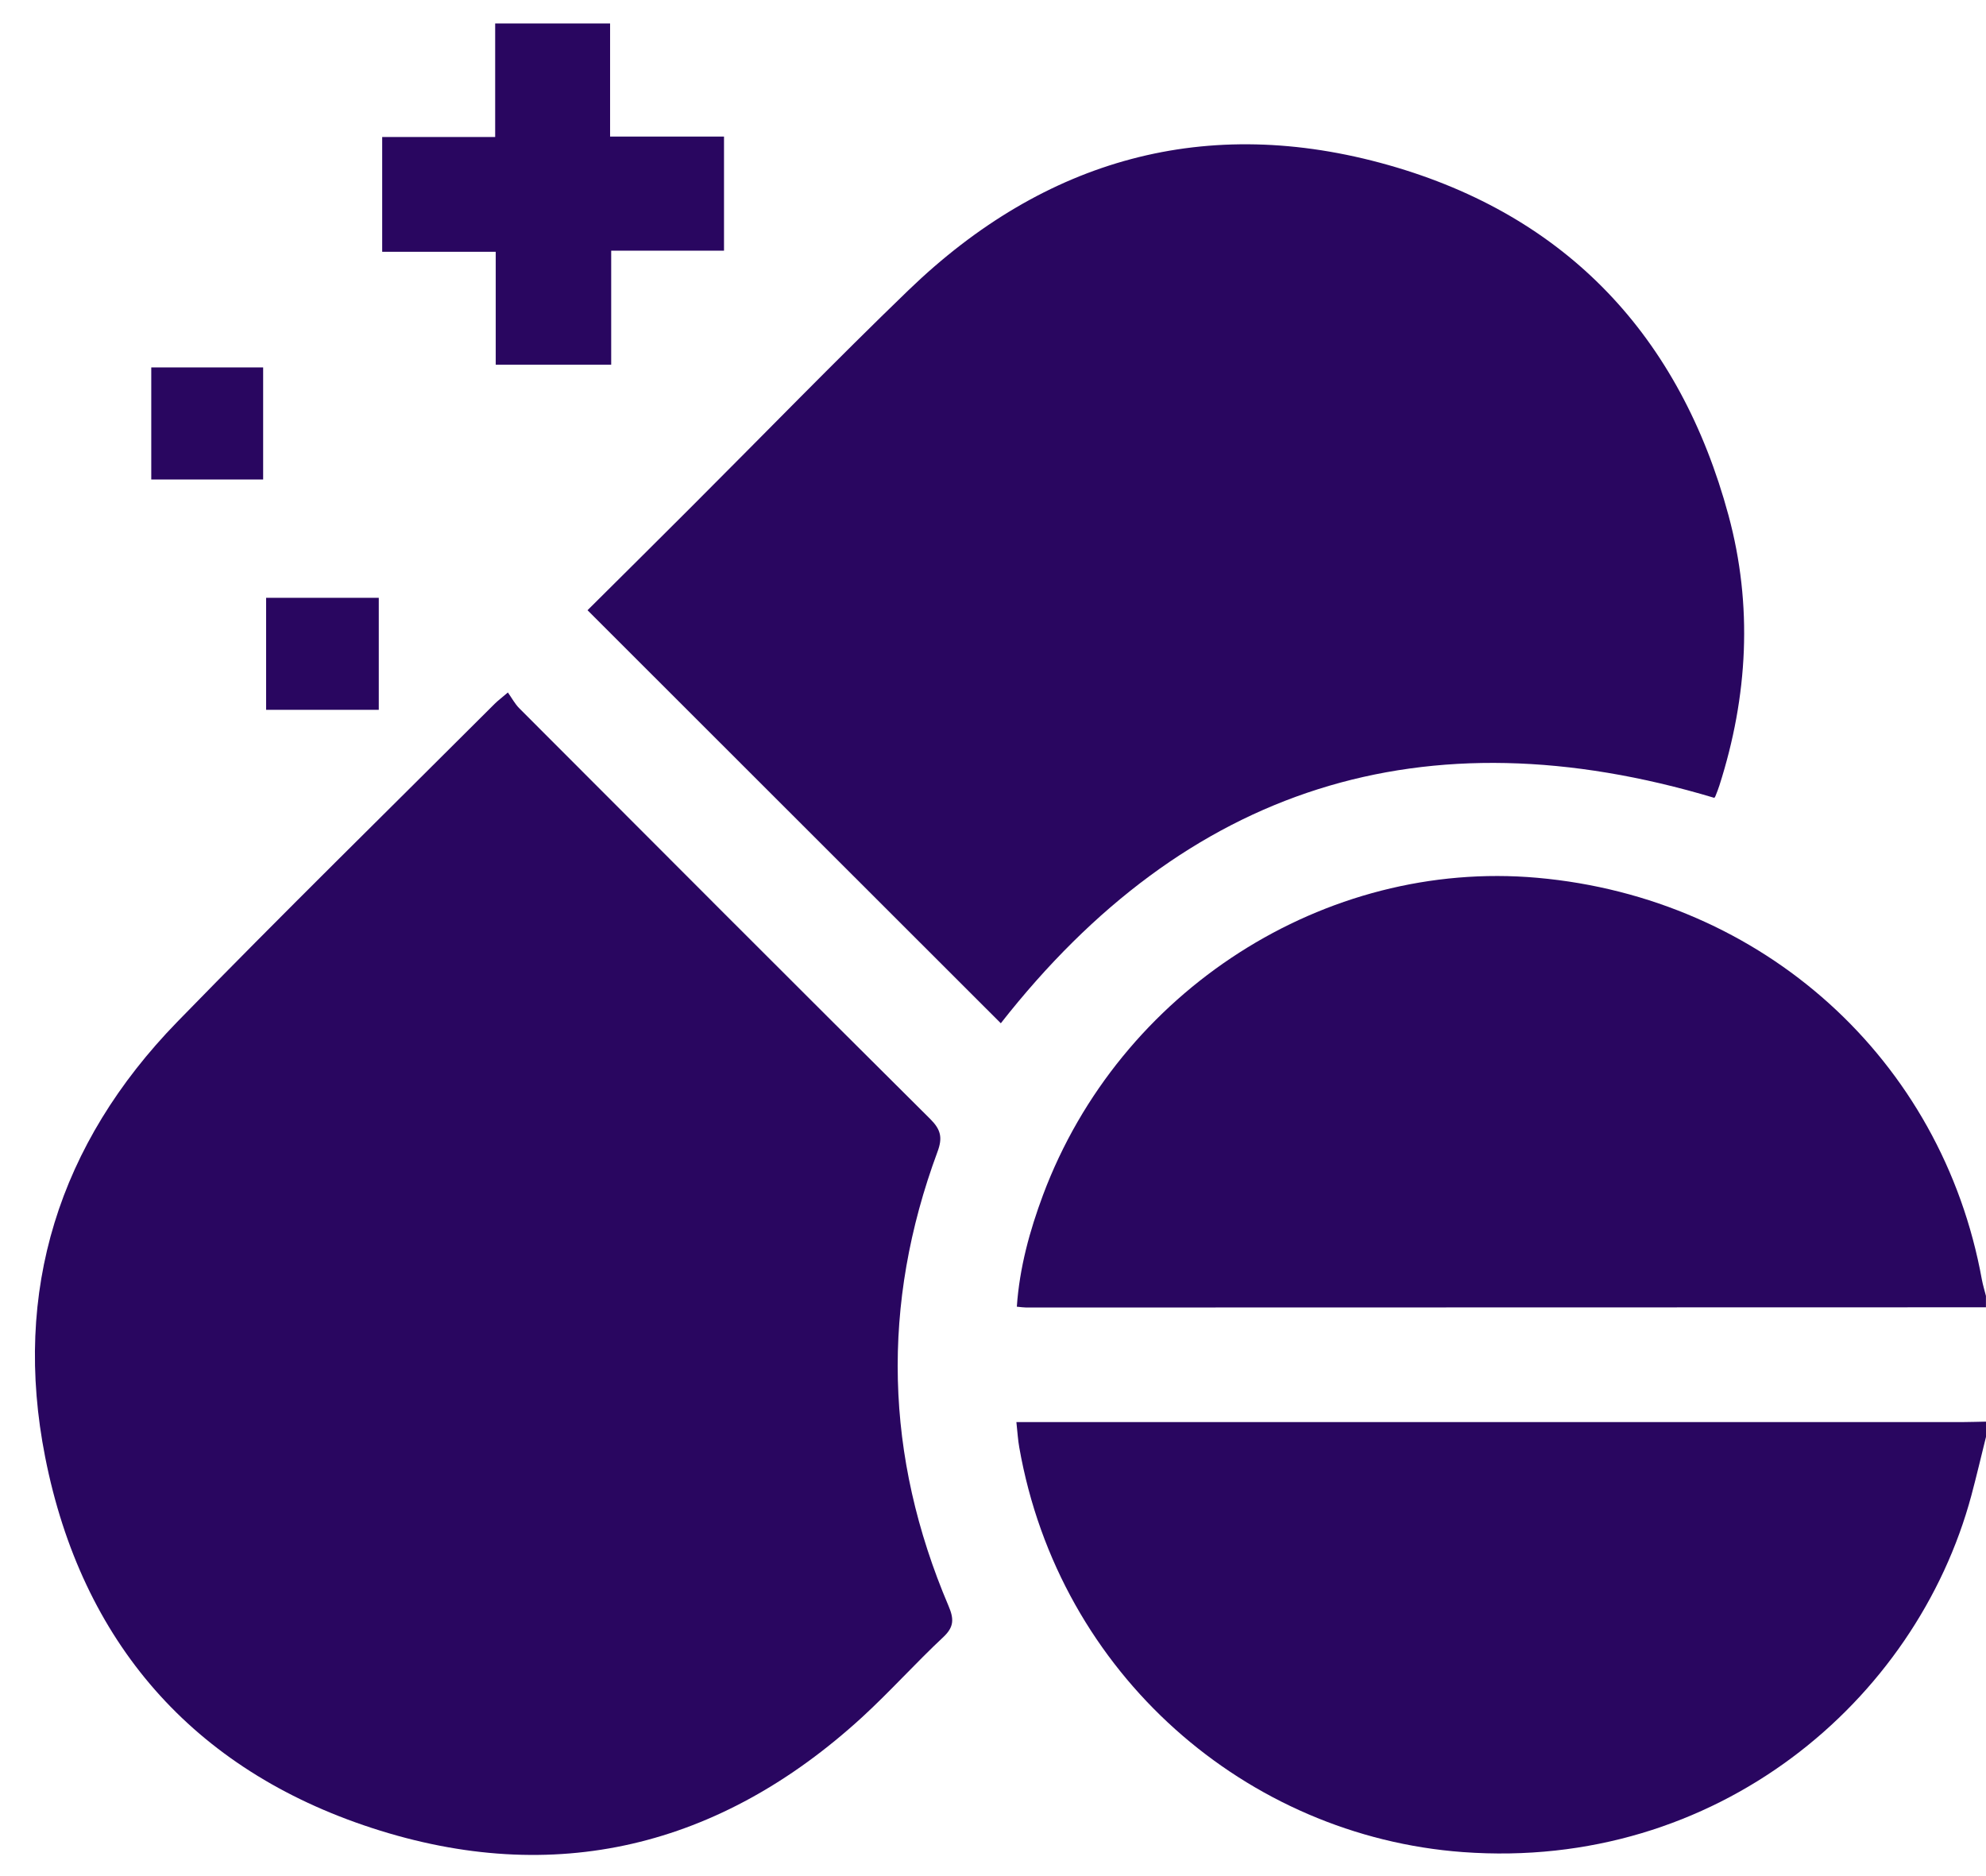
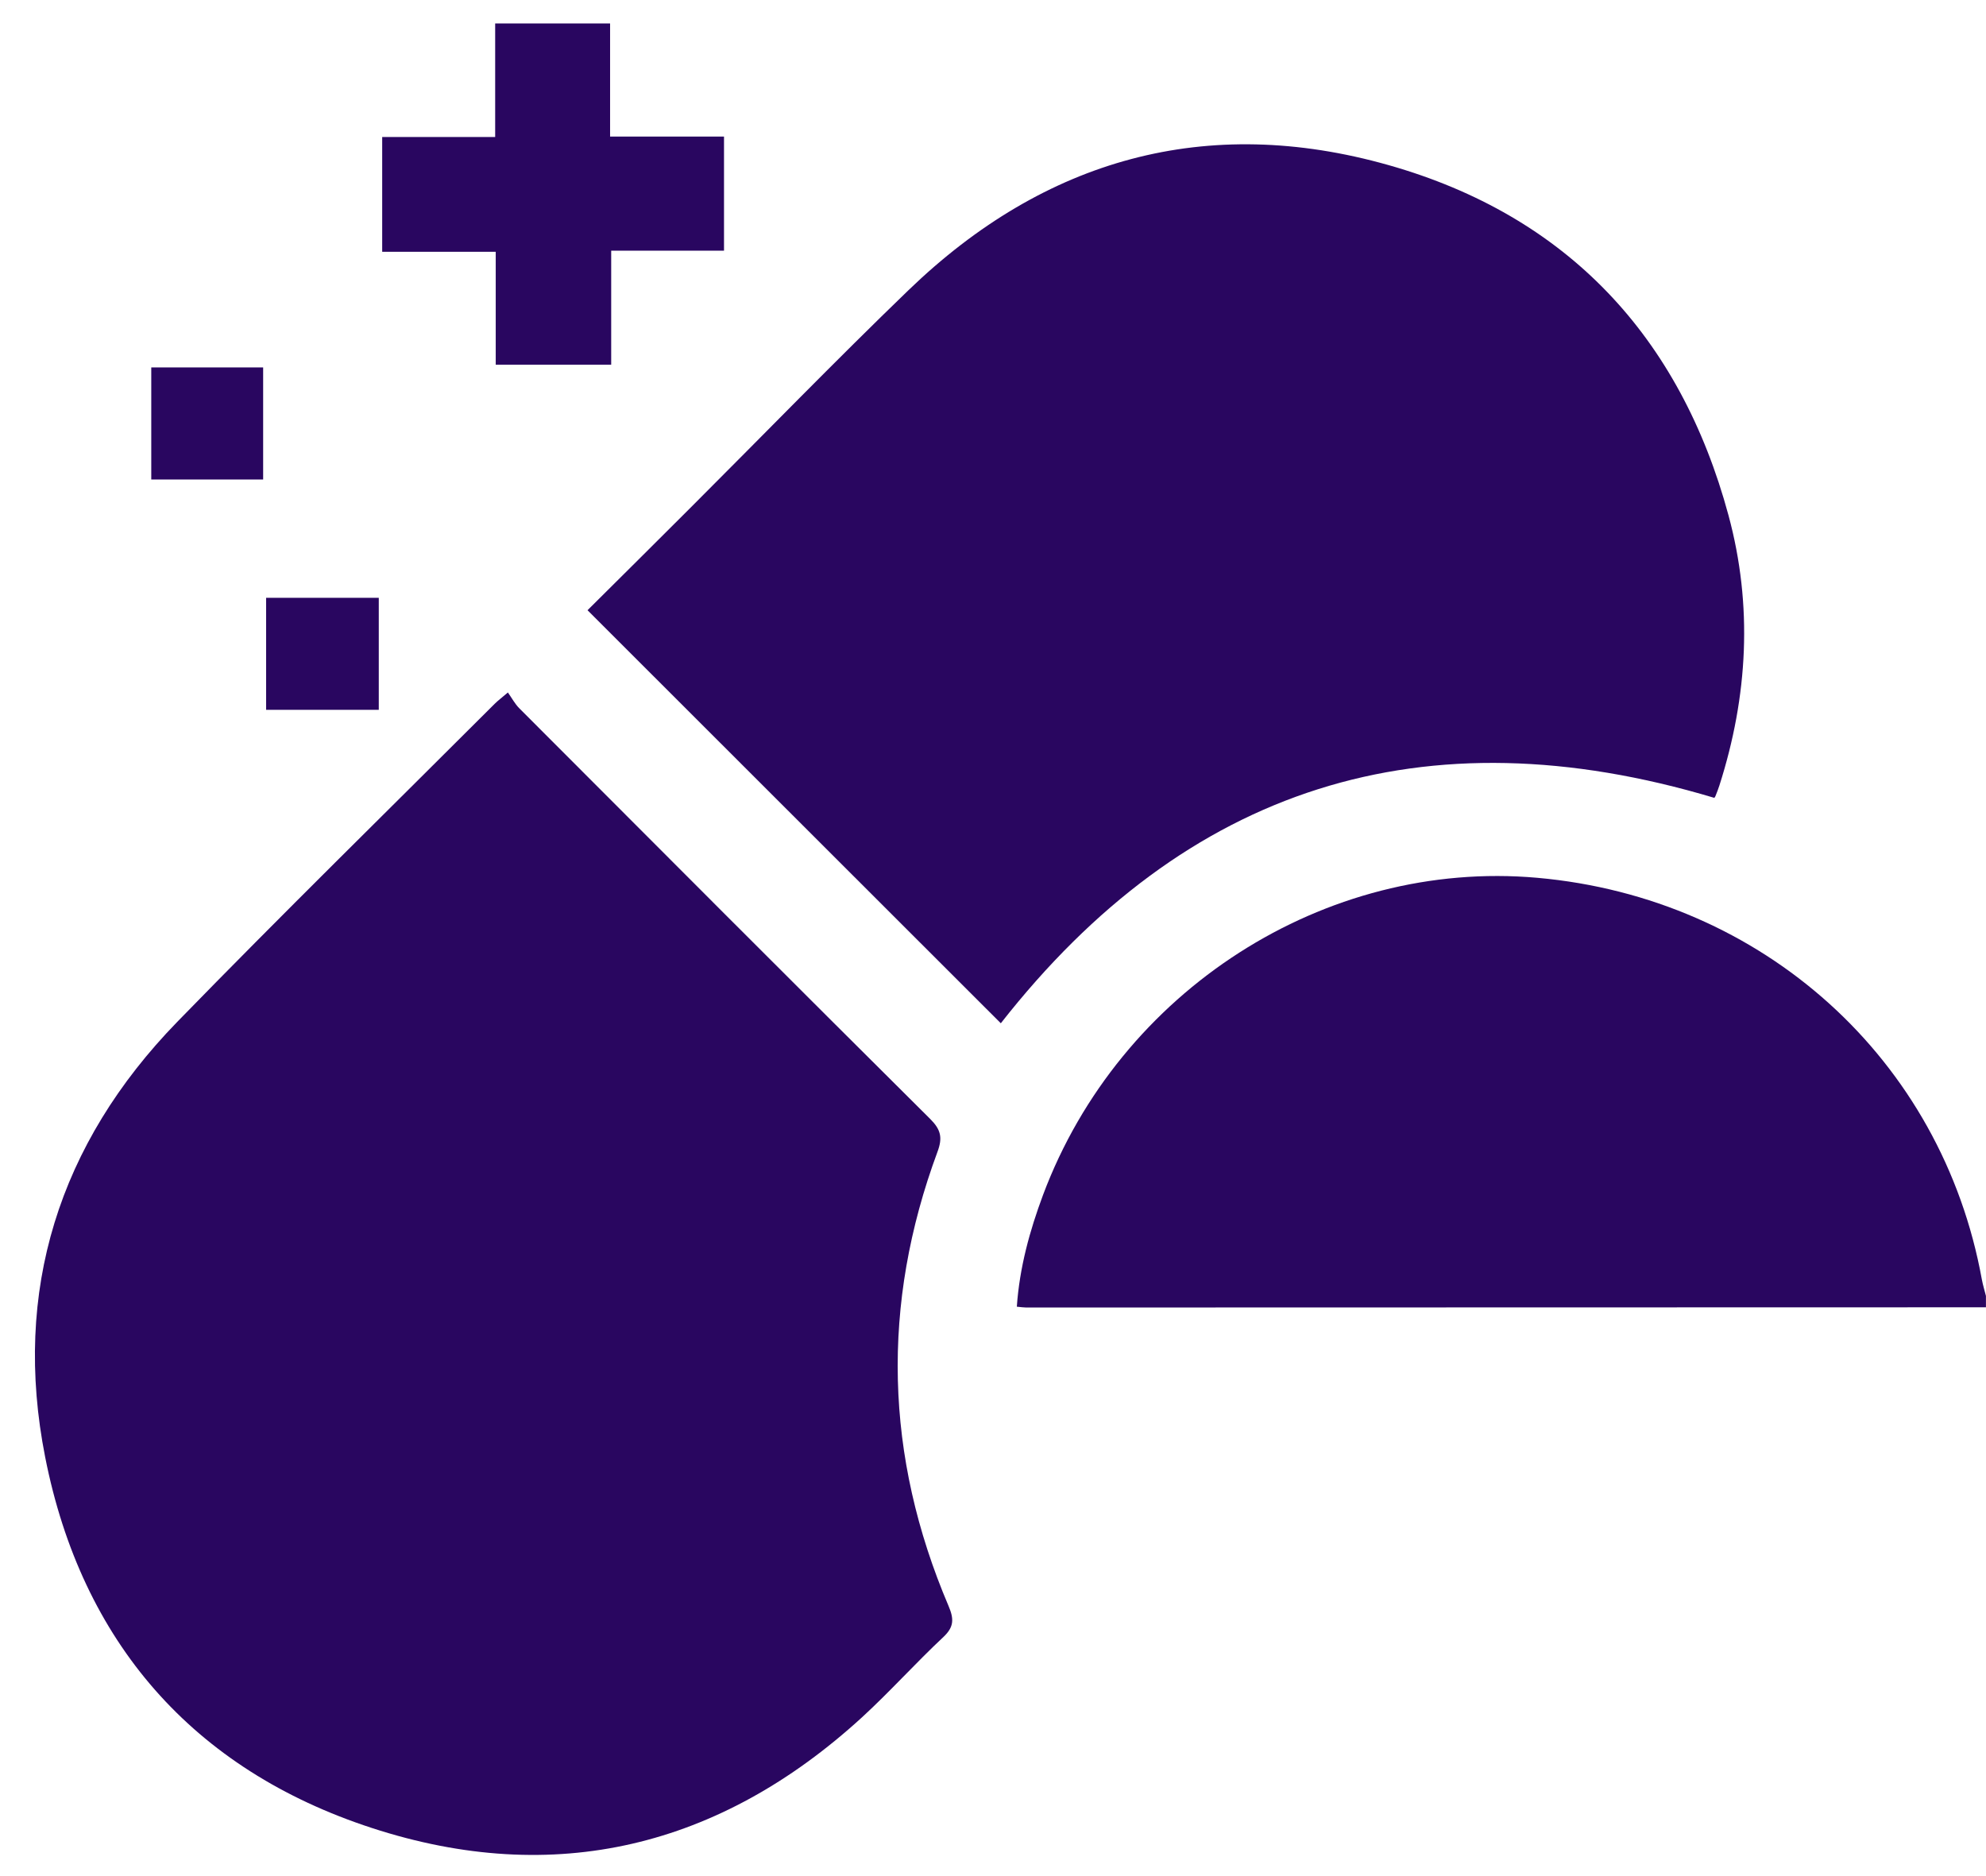
<svg xmlns="http://www.w3.org/2000/svg" width="36" height="34" viewBox="0 0 36 34" fill="none">
-   <path d="M36 26.04C35.912 26.394 35.829 26.749 35.735 27.101C34.731 30.838 31.112 33.903 26.517 33.565C22.608 33.277 19.201 30.359 18.476 26.23C18.452 26.095 18.444 25.957 18.424 25.772H18.848C24.428 25.772 30.007 25.772 35.587 25.772C35.724 25.772 35.862 25.766 36 25.764V26.04Z" fill="#290660" />
  <path d="M36 23.692C30.202 23.693 24.403 23.695 18.605 23.696C18.559 23.696 18.515 23.689 18.432 23.681C18.481 22.972 18.665 22.304 18.908 21.653C20.296 17.951 24.017 15.567 27.865 15.908C31.96 16.272 35.202 19.2 35.925 23.189C35.944 23.289 35.974 23.387 35.999 23.486V23.693L36 23.692Z" fill="#290660" />
  <path d="M9.206 12.549C9.279 12.652 9.334 12.757 9.414 12.837C11.893 15.321 14.373 17.805 16.862 20.279C17.055 20.471 17.089 20.618 16.994 20.873C15.968 23.641 16.037 26.389 17.194 29.104C17.293 29.337 17.297 29.483 17.1 29.668C16.596 30.139 16.134 30.656 15.626 31.122C13.048 33.48 10.049 34.208 6.74 33.128C3.495 32.07 1.48 29.756 0.819 26.408C0.224 23.395 1.066 20.727 3.212 18.52C5.106 16.574 7.047 14.674 8.968 12.754C9.023 12.699 9.087 12.652 9.207 12.549H9.206Z" fill="#290660" />
  <path d="M18.142 18.545C15.665 16.069 13.168 13.576 10.65 11.059C11.259 10.454 11.886 9.832 12.511 9.207C13.831 7.889 15.129 6.551 16.47 5.257C18.94 2.876 21.874 2.057 25.173 2.993C28.403 3.909 30.455 6.097 31.332 9.338C31.775 10.974 31.685 12.618 31.167 14.236C31.146 14.301 31.121 14.366 31.095 14.429C31.087 14.45 31.068 14.465 31.074 14.459C25.806 12.881 21.503 14.257 18.142 18.544V18.545Z" fill="#290660" />
  <path d="M13.124 2.475V4.543H11.079V6.609H8.986V4.563H6.928V2.483H8.976V0.425H11.059V2.475H13.123H13.124Z" fill="#290660" />
  <path d="M6.866 10.834V12.864H4.824V10.834H6.866Z" fill="#290660" />
  <path d="M2.742 8.69V6.659H4.77V8.69H2.742Z" fill="#290660" />
</svg>